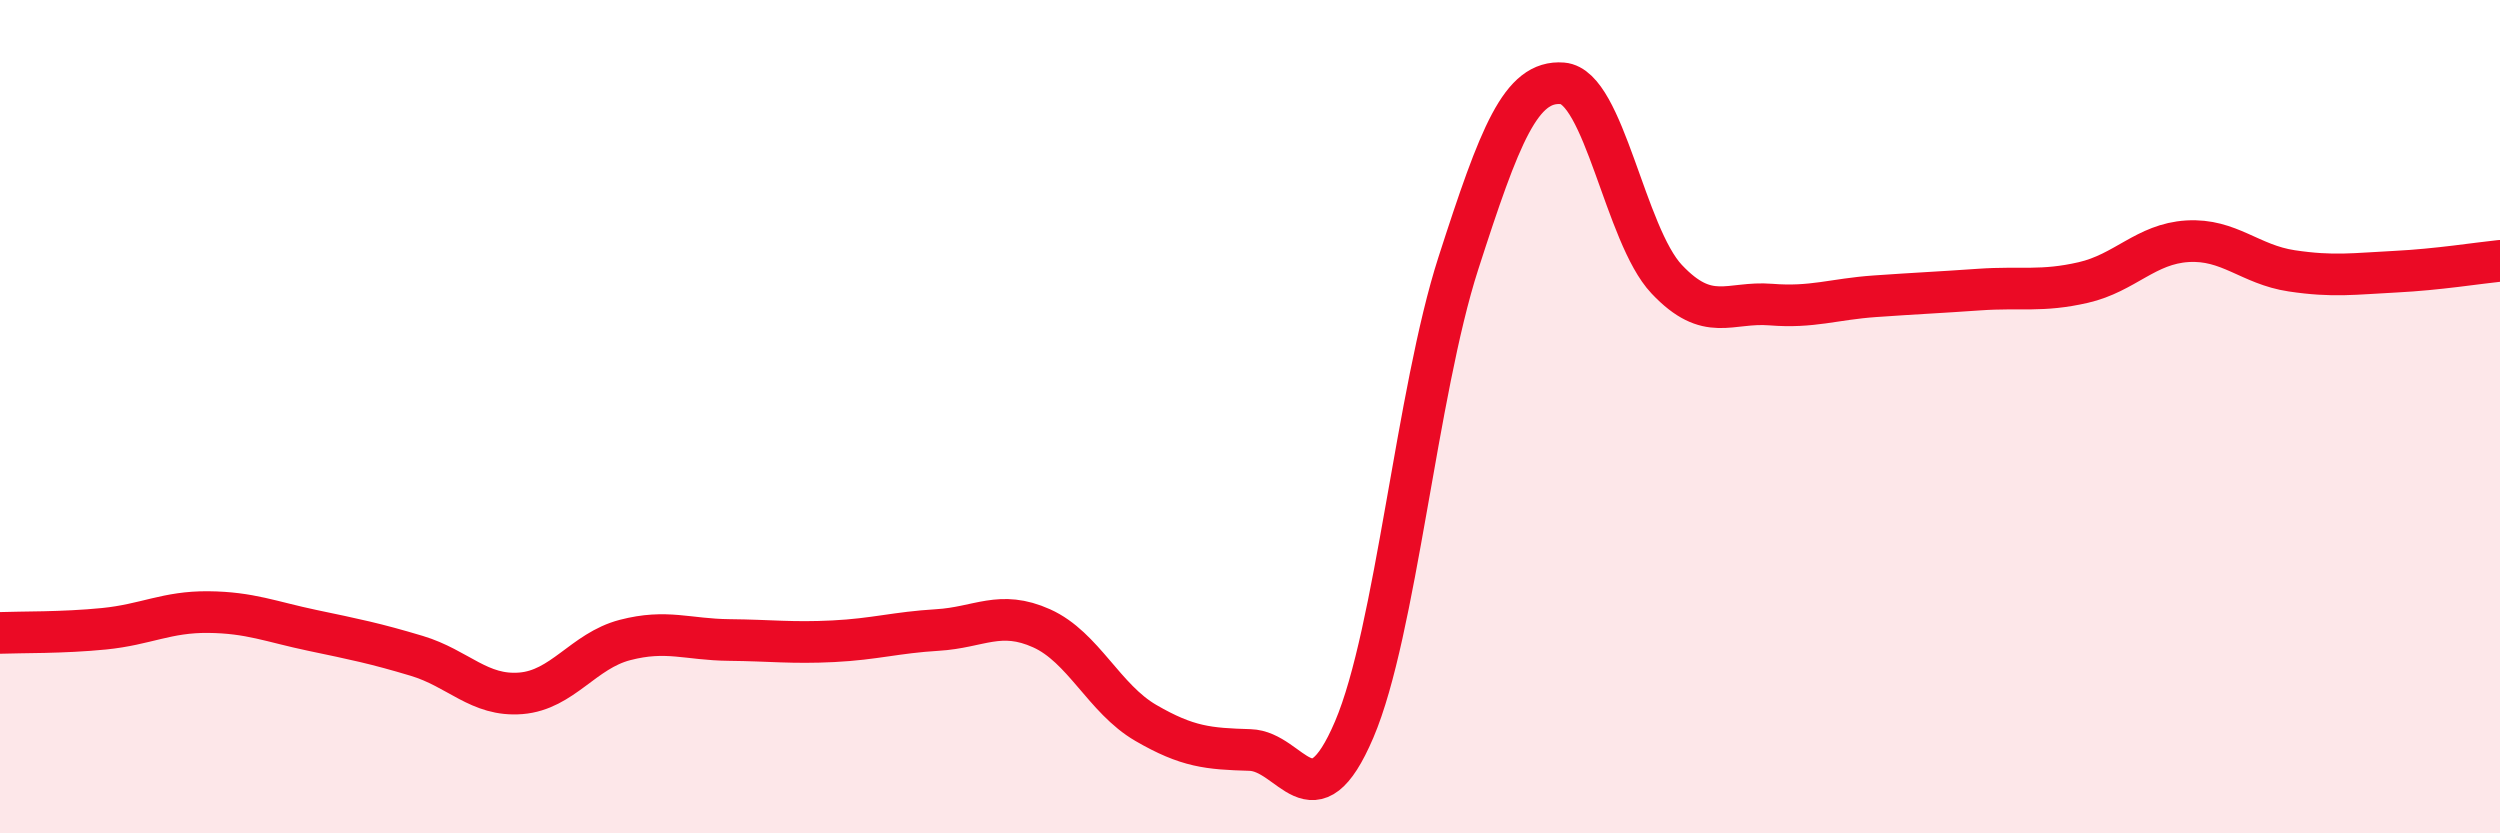
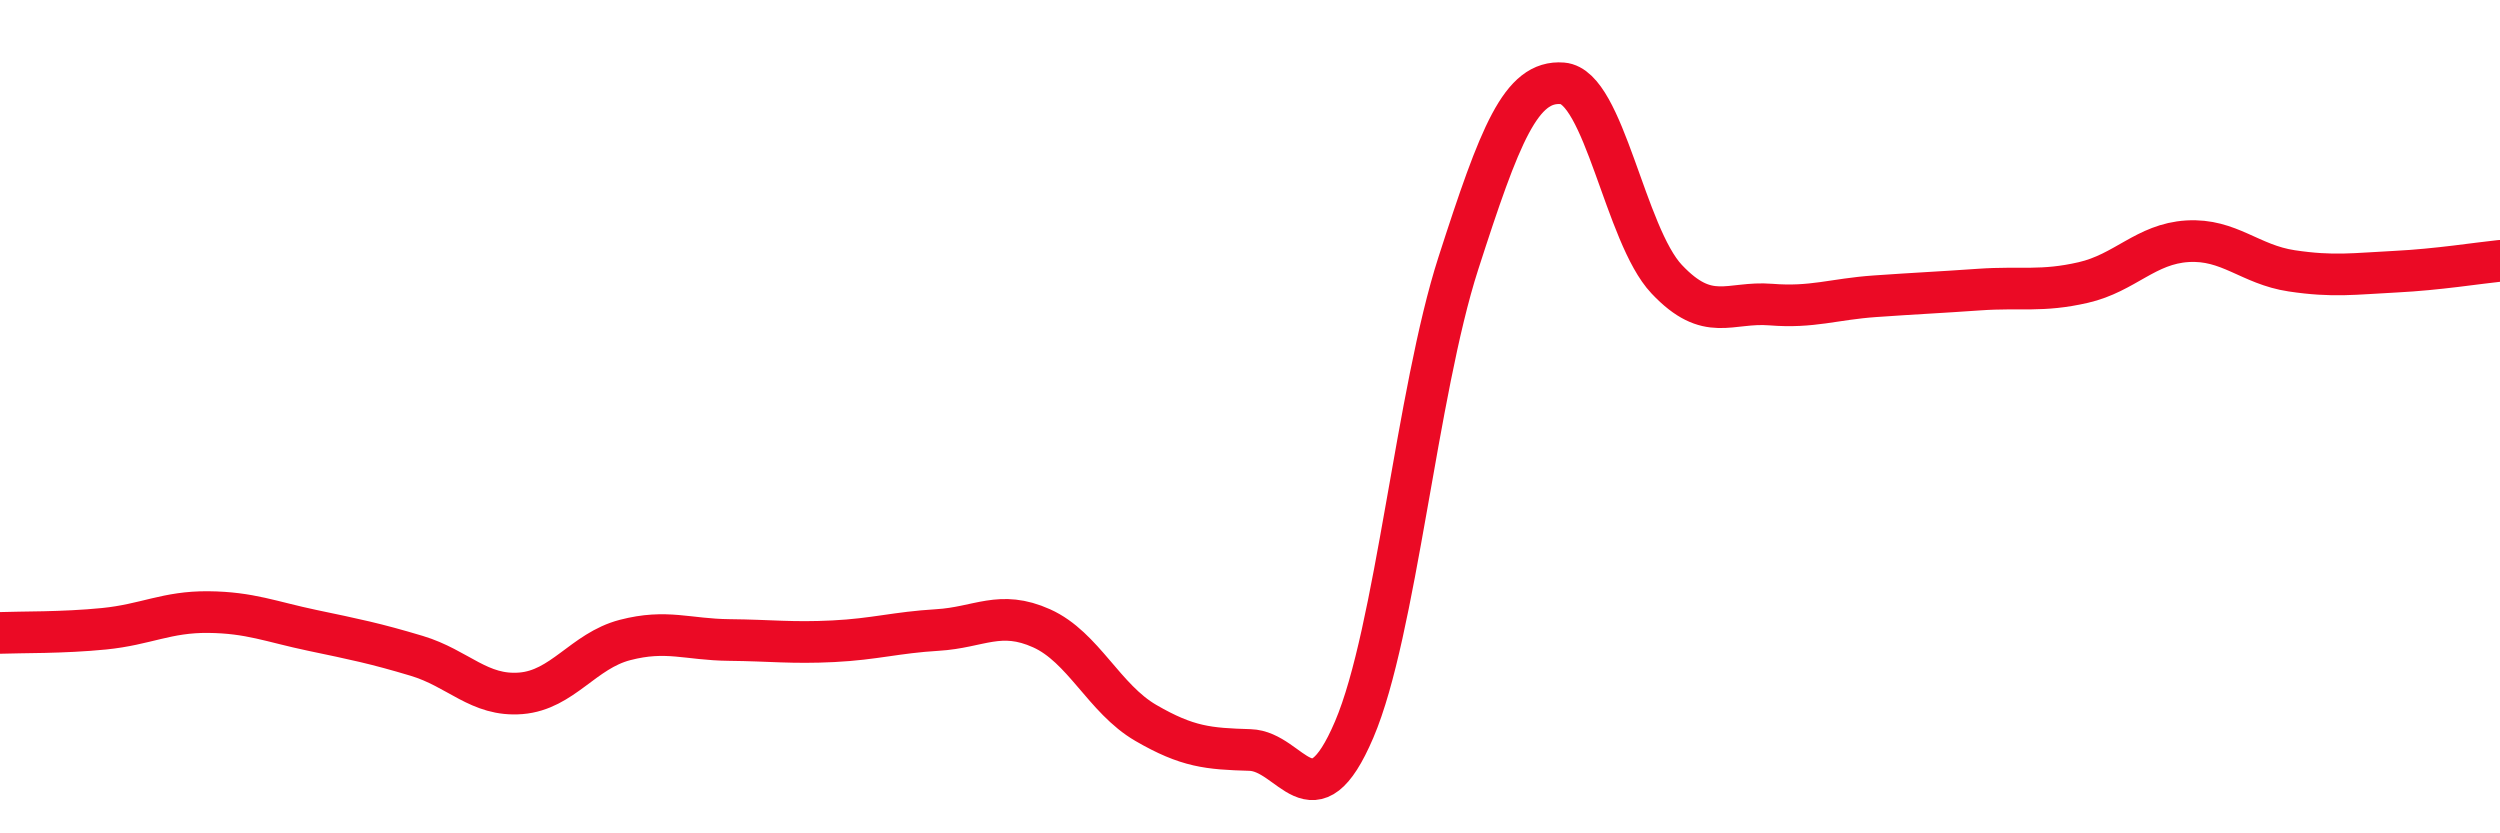
<svg xmlns="http://www.w3.org/2000/svg" width="60" height="20" viewBox="0 0 60 20">
-   <path d="M 0,15.19 C 0.5,15.17 1.5,15.19 2.5,15.09 C 3.5,14.99 4,14.68 5,14.69 C 6,14.7 6.5,14.92 7.5,15.13 C 8.5,15.34 9,15.44 10,15.74 C 11,16.04 11.5,16.72 12.5,16.64 C 13.5,16.56 14,15.62 15,15.36 C 16,15.1 16.5,15.35 17.5,15.36 C 18.5,15.37 19,15.44 20,15.39 C 21,15.34 21.5,15.18 22.5,15.12 C 23.5,15.06 24,14.63 25,15.08 C 26,15.53 26.5,16.77 27.5,17.35 C 28.5,17.93 29,17.97 30,18 C 31,18.03 31.5,19.85 32.5,17.51 C 33.5,15.17 34,9.42 35,6.32 C 36,3.22 36.5,1.92 37.5,2 C 38.5,2.08 39,5.64 40,6.7 C 41,7.76 41.5,7.23 42.5,7.31 C 43.5,7.39 44,7.18 45,7.11 C 46,7.04 46.5,7.02 47.5,6.95 C 48.5,6.88 49,7.01 50,6.78 C 51,6.55 51.5,5.85 52.5,5.79 C 53.5,5.73 54,6.35 55,6.5 C 56,6.65 56.5,6.57 57.5,6.52 C 58.5,6.47 59.5,6.31 60,6.26L60 20L0 20Z" fill="#EB0A25" opacity="0.1" stroke-linecap="round" stroke-linejoin="round" />
  <path d="M 0,15.19 C 0.5,15.17 1.5,15.19 2.5,15.09 C 3.5,14.99 4,14.68 5,14.69 C 6,14.7 6.5,14.92 7.5,15.13 C 8.5,15.34 9,15.44 10,15.74 C 11,16.04 11.5,16.72 12.5,16.64 C 13.5,16.56 14,15.62 15,15.36 C 16,15.1 16.5,15.35 17.5,15.36 C 18.5,15.37 19,15.44 20,15.39 C 21,15.34 21.5,15.18 22.5,15.12 C 23.5,15.06 24,14.63 25,15.08 C 26,15.53 26.5,16.77 27.5,17.35 C 28.5,17.93 29,17.97 30,18 C 31,18.03 31.5,19.85 32.5,17.51 C 33.5,15.17 34,9.42 35,6.32 C 36,3.22 36.5,1.92 37.5,2 C 38.5,2.08 39,5.64 40,6.7 C 41,7.76 41.5,7.23 42.5,7.31 C 43.5,7.39 44,7.18 45,7.11 C 46,7.04 46.5,7.02 47.5,6.95 C 48.5,6.88 49,7.01 50,6.78 C 51,6.55 51.5,5.85 52.5,5.79 C 53.5,5.73 54,6.35 55,6.5 C 56,6.65 56.5,6.57 57.5,6.52 C 58.5,6.47 59.5,6.31 60,6.26" stroke="#EB0A25" stroke-width="1" fill="none" stroke-linecap="round" stroke-linejoin="round" />
</svg>